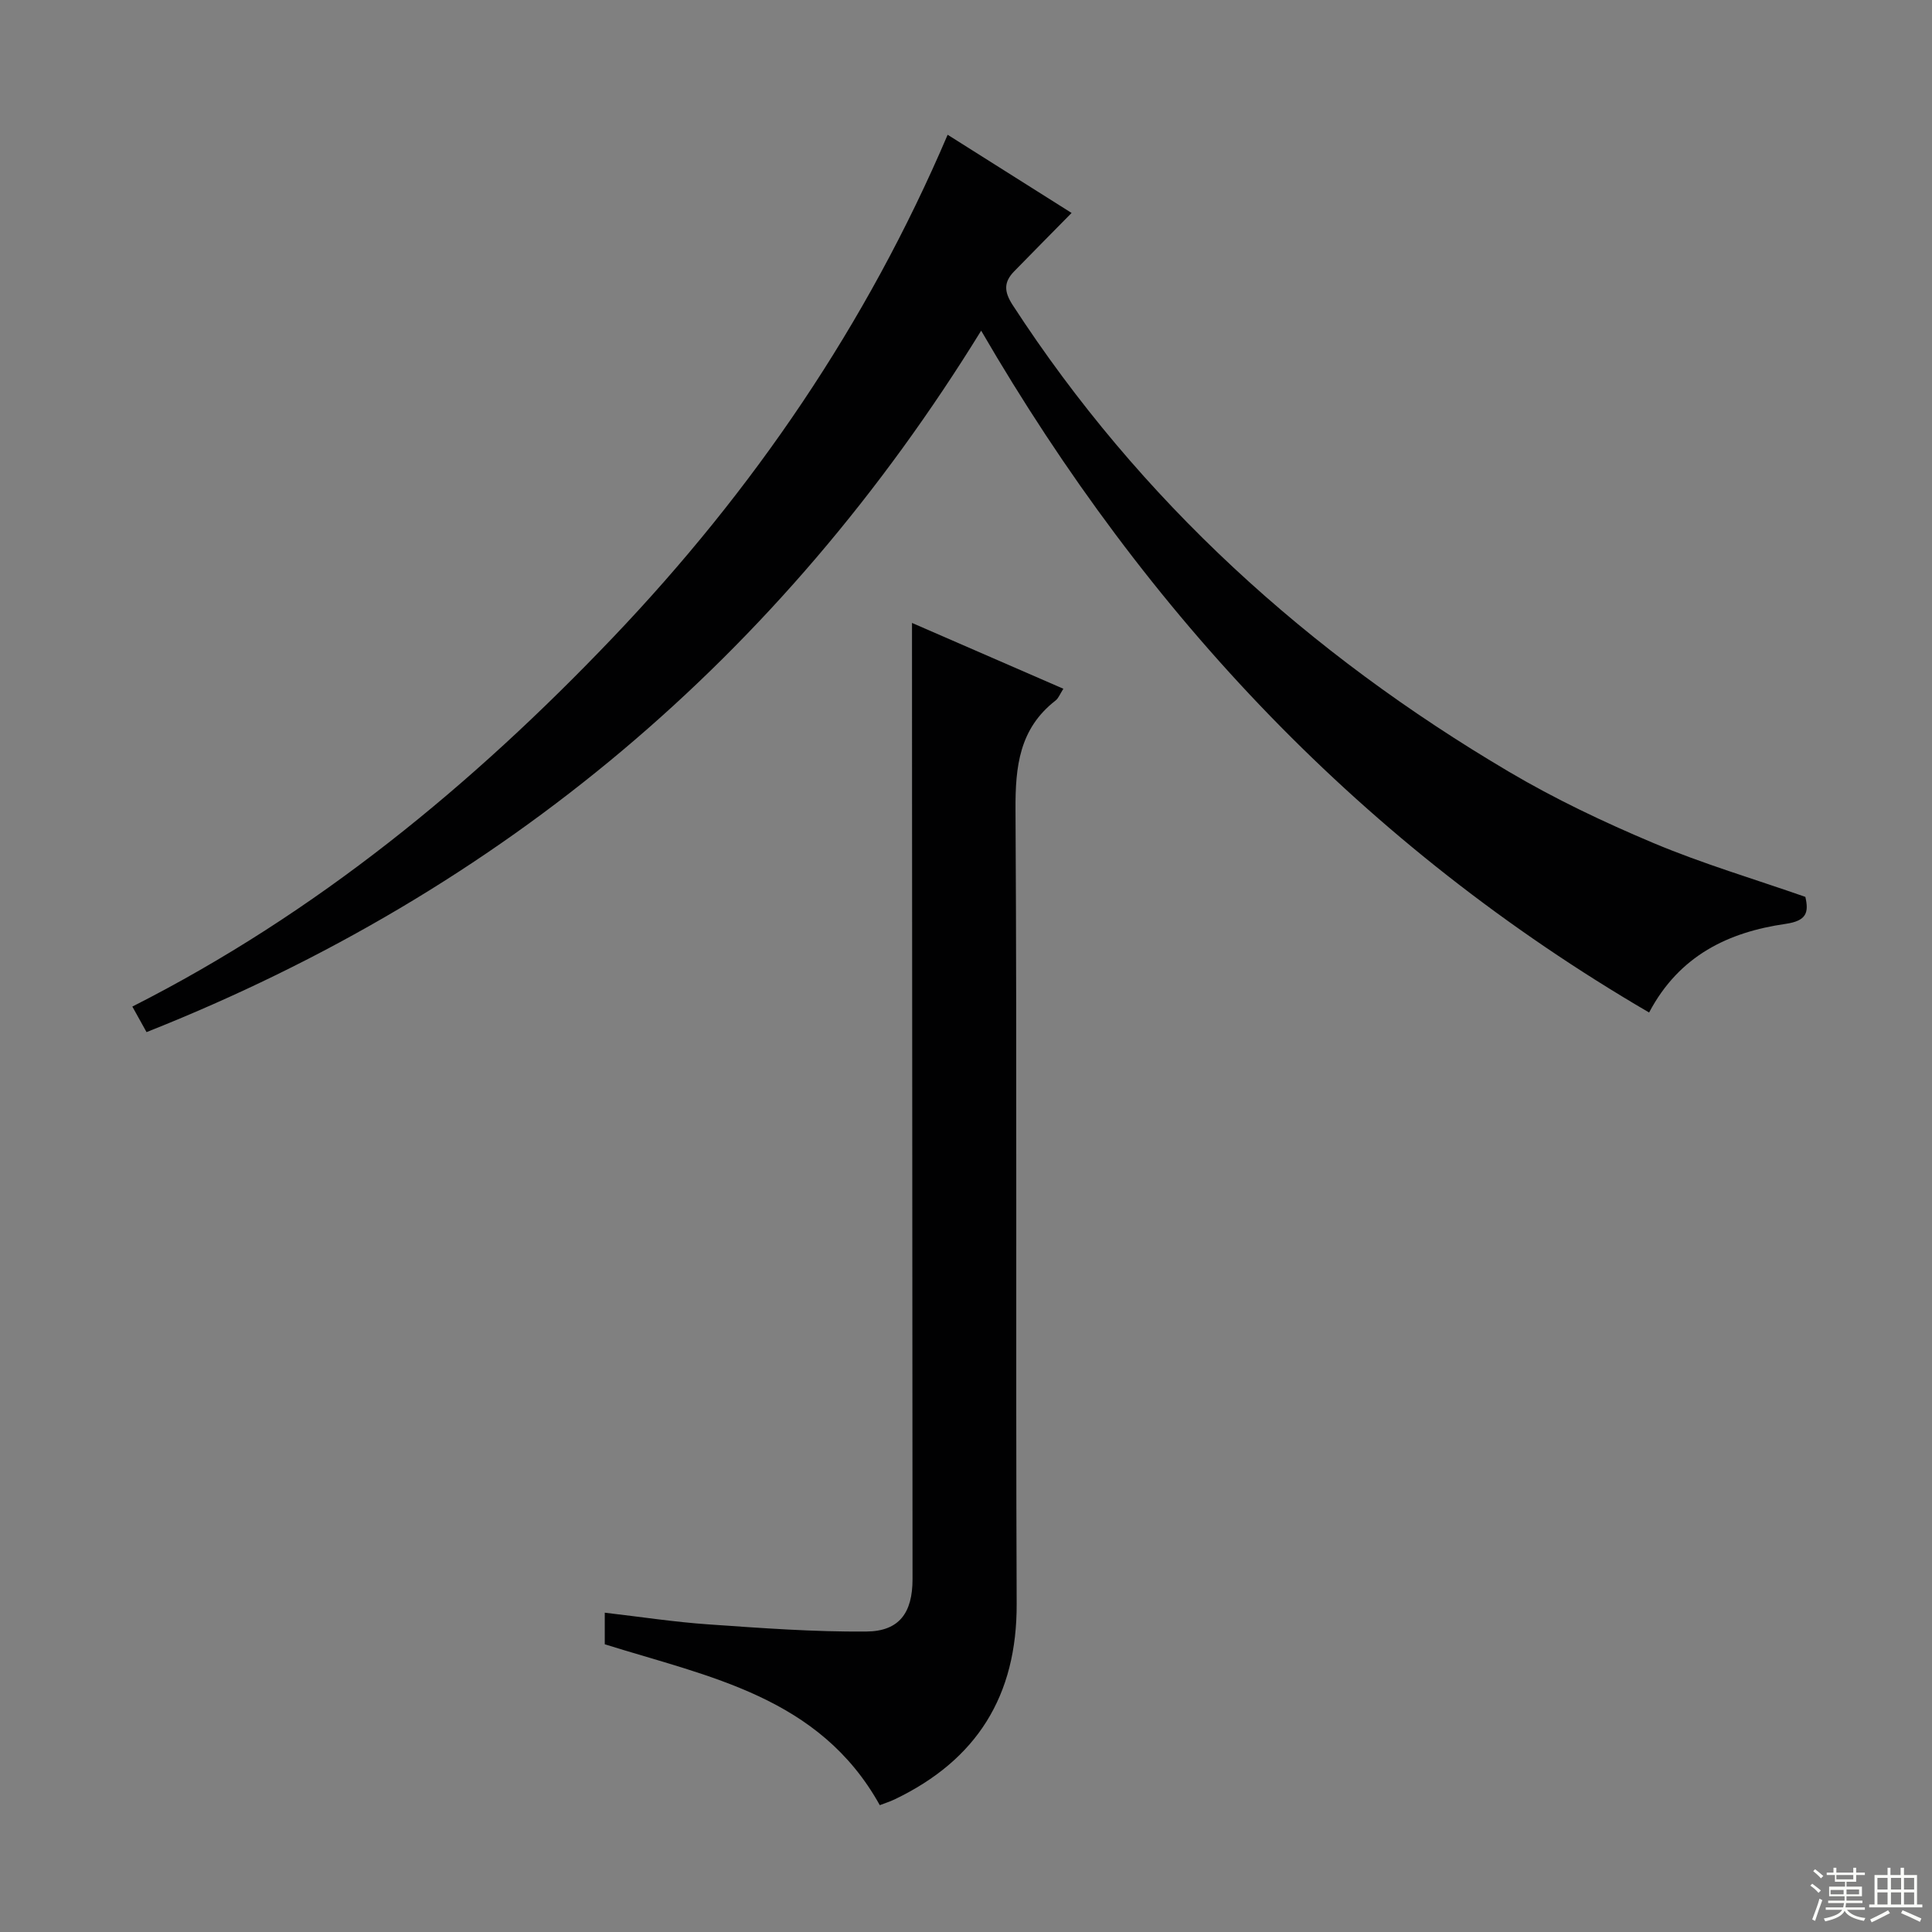
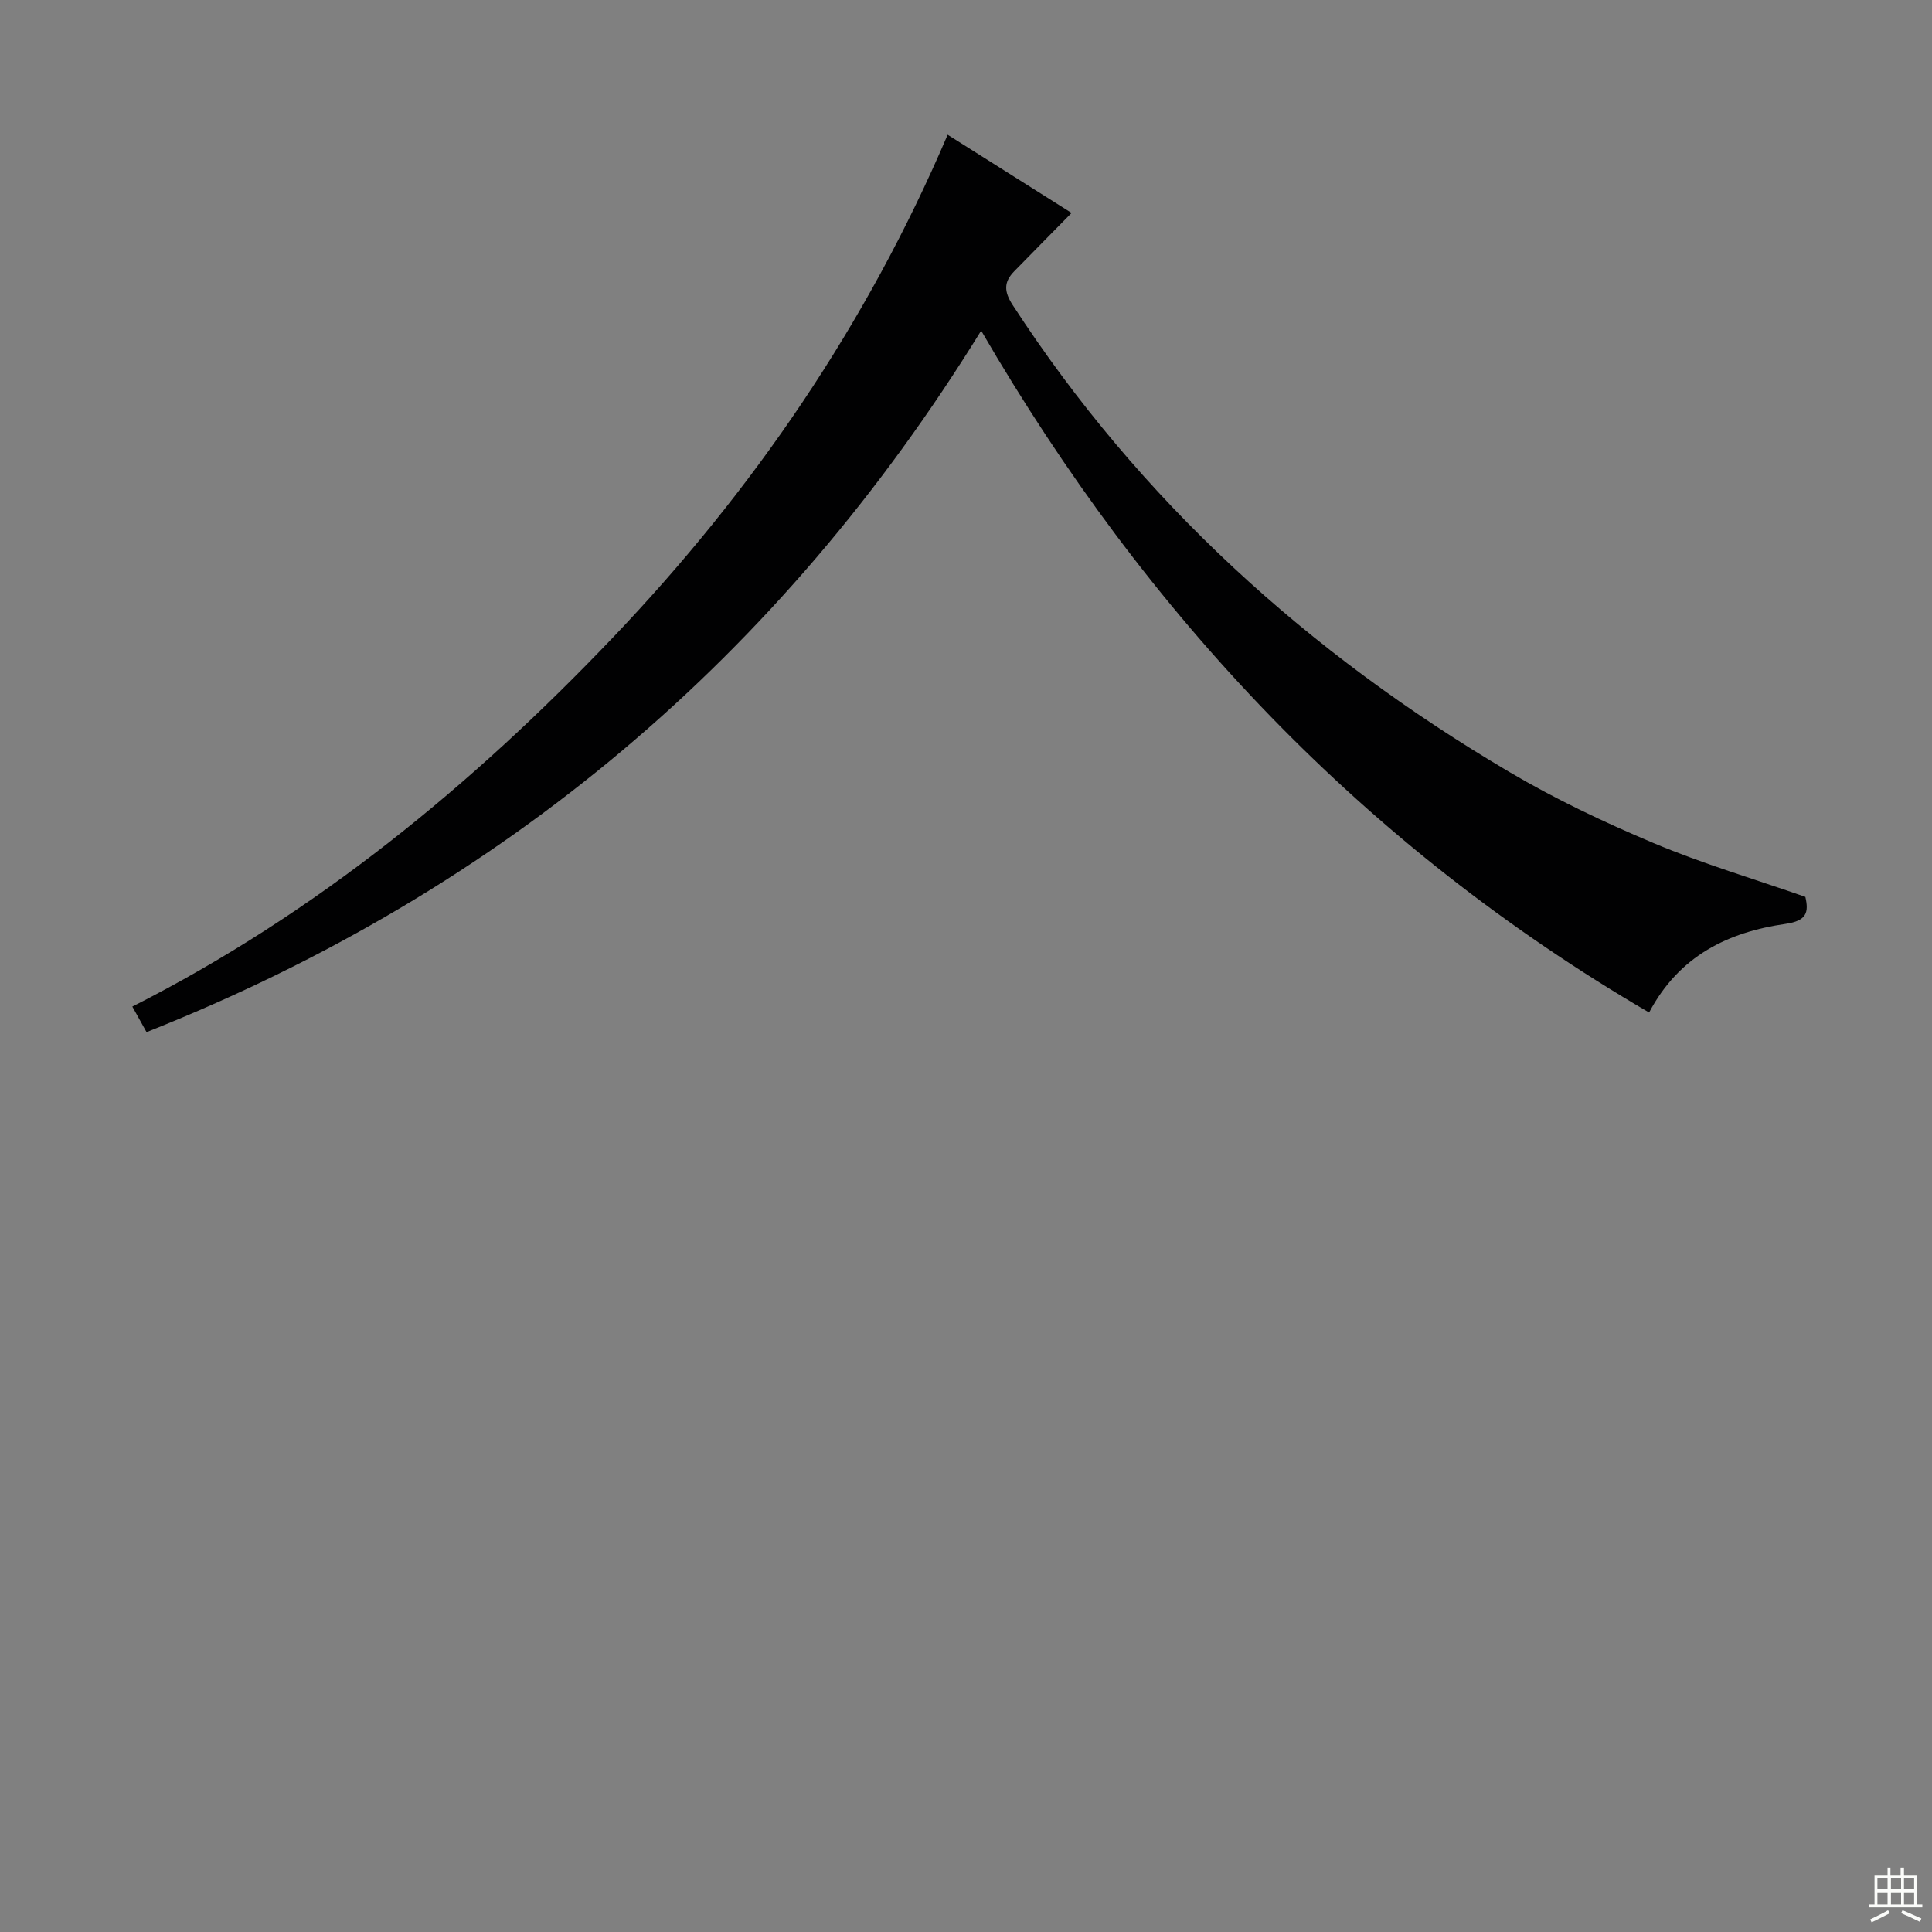
<svg xmlns="http://www.w3.org/2000/svg" enable-background="new 0 0 400 400" viewBox="0 0 400 400">
  <rect x="0" y="0" width="400" height="400" fill="#808080" stroke="none" />
  <path d="m373.78 185.69c.73 3.2.3 4.96-4.1 5.59-11.77 1.7-21.99 6.49-28.25 18.35-59.05-34.47-104.01-82.13-138.29-141.17-41.52 67.36-98.86 115.91-172.8 145.23-.96-1.73-1.82-3.28-2.94-5.29 38.11-19.31 70.36-45.86 99.46-76.37 29.07-30.48 52.55-64.79 69.34-104.13 8.86 5.59 17.48 11.03 25.66 16.19-4.07 4.14-8 8.1-11.9 12.1-2.15 2.21-2.11 4.17-.3 6.96 26.37 40.59 61.27 72.13 102.71 96.61 9.56 5.65 19.69 10.46 29.93 14.77 10.2 4.29 20.87 7.45 31.48 11.16z" fill="#010102" />
-   <path d="m188.82 128.97c10.19 4.43 20.6 8.96 31.34 13.63-.72 1.12-1.02 1.97-1.61 2.43-7.5 5.82-8.35 13.64-8.3 22.58.32 54.81.02 109.62.24 164.43.08 19.07-8.25 32.34-25.24 40.49-1.01.49-2.1.82-3.1 1.21-12.5-22.5-35.41-26.55-56.94-33.31 0-1.97 0-4.05 0-6.54 7.35.85 14.38 1.93 21.45 2.42 10.9.76 21.83 1.58 32.74 1.48 6.81-.06 9.53-3.91 9.53-10.84-.02-53.81-.07-107.62-.1-161.43-.01-11.96-.01-23.91-.01-36.55z" fill="#010102" />
+   <path d="m188.82 128.97z" fill="#010102" />
  <g fill="#fbfcfa">
-     <path d="m374.8 390.4.4-.4c.7.5 1.3 1 1.8 1.4l-.5.5c-.5-.6-1.1-1.1-1.7-1.5zm1 7.3-.6-.3c.5-1.4 1.1-2.8 1.5-4.3.2.1.4.2.6.3-.5 1.3-1 2.8-1.5 4.3zm-.4-10.3.4-.4c.4.3 1 .8 1.7 1.4l-.5.5c-.4-.5-1-1-1.6-1.5zm2.5.3h1.7v-1h.6v1h3.5v-1h.6v1h1.8v.5h-1.8v1.4h-2v1h3.2v2h-3.2v.9h3.3v.5h-3.4c0 .3-.1.6-.1.9h4v.5h-3.7c.7.9 1.9 1.5 3.8 1.7-.1.2-.2.4-.3.6-2.1-.4-3.5-1.1-4-2.1-.4 1-1.8 1.7-4 2.2-.1-.2-.2-.4-.3-.6 2.1-.4 3.4-1 3.8-1.8h-3.4v-.5h3.6c.1-.3.1-.6.2-.9h-3.3v-.5h3.4c0-.3 0-.6 0-.9h-3.2v-2h3.3v-1h-2.1v-1.4h-1.7v-.5zm1.1 3.5v1h2.7c0-.3 0-.4 0-.4 0-.1 0-.2 0-.2 0-.1 0-.2 0-.3h-2.7zm1.2-3v.9h3.5v-.9zm4.7 3h-2.6v.6.4h2.6z" />
    <path d="m393.6 386.7h.6v1.5h2.7v6.1h1.1v.6h-11v-.6h1.1v-6.1h2.7v-1.5h.6v1.5h2.1v-1.5zm-2.7 8.8.4.6c-1.2.6-2.5 1.3-3.8 1.9-.1-.2-.2-.4-.3-.6 1.2-.6 2.5-1.2 3.7-1.9zm-2.2-6.7v2.4h2.1v-2.4zm0 3v2.5h2.1v-2.5zm2.8-3v2.4h2.1v-2.4zm0 3v2.5h2.1v-2.5zm6 6.1c-1.4-.7-2.7-1.3-3.9-1.8l.3-.6c1.5.6 2.7 1.2 3.9 1.7zm-1.2-9.1h-2.1v2.4h2.1zm-2.1 3v2.5h2.1v-2.5z" />
  </g>
</svg>